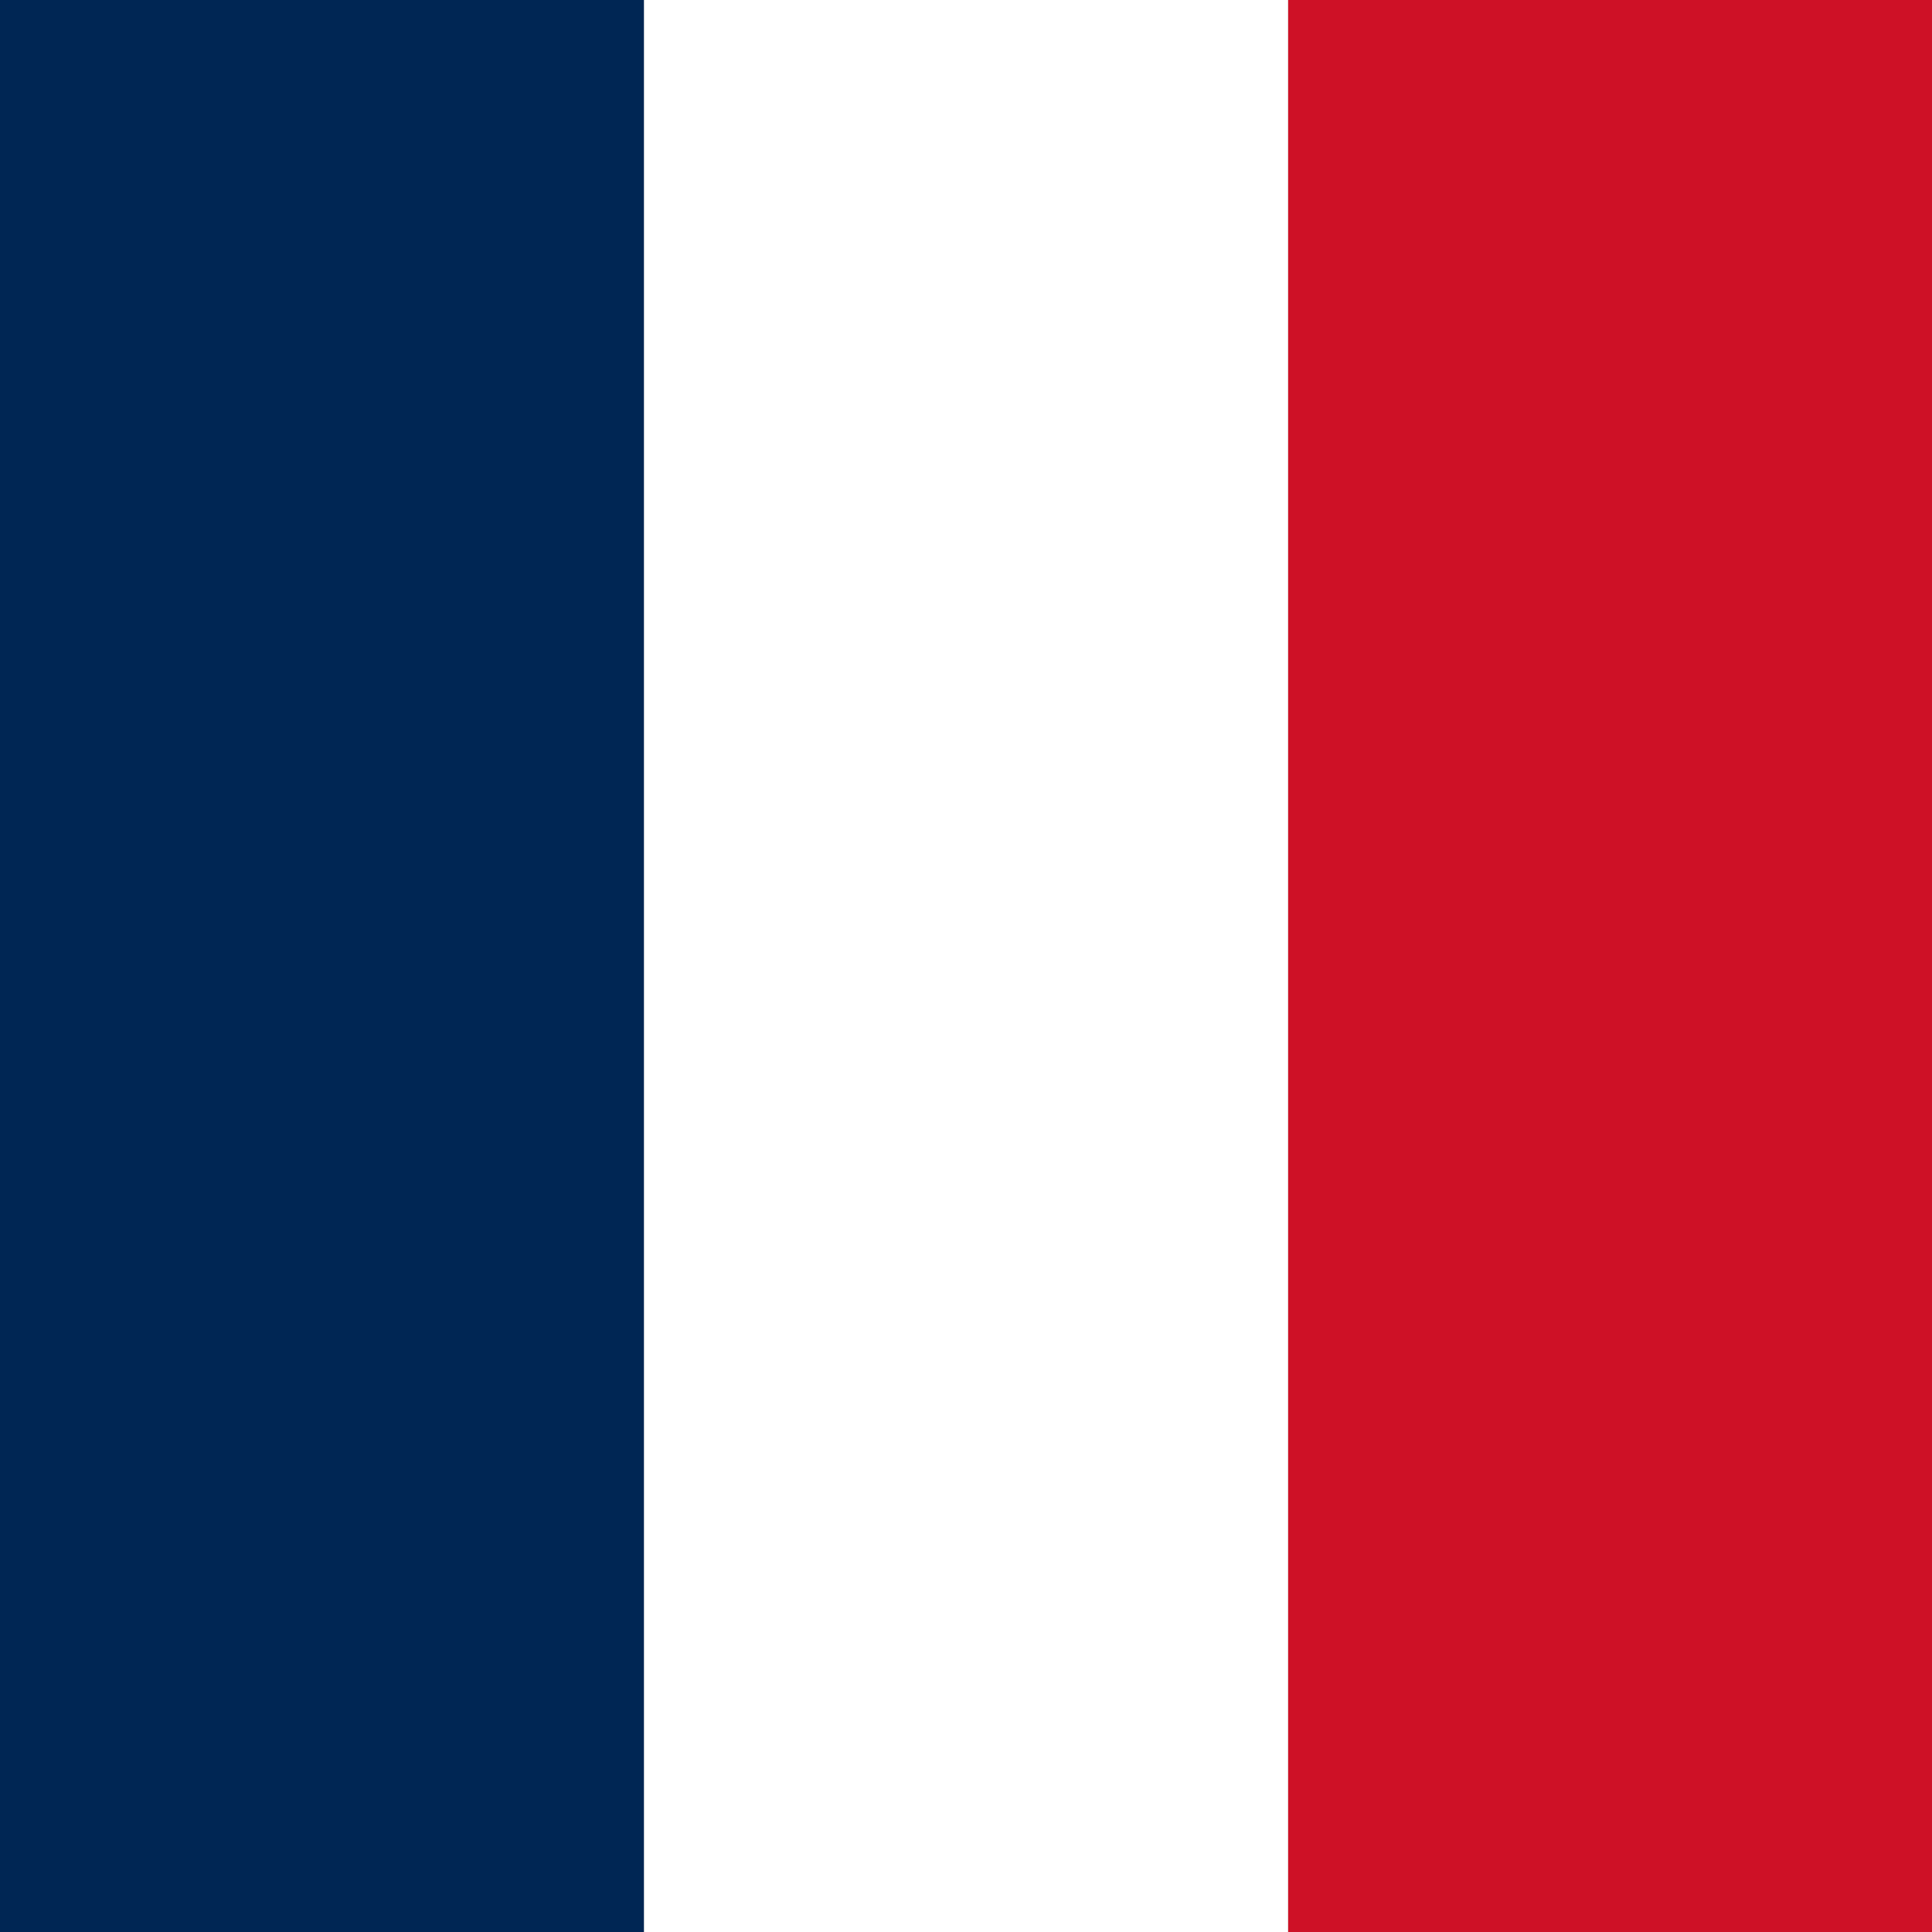
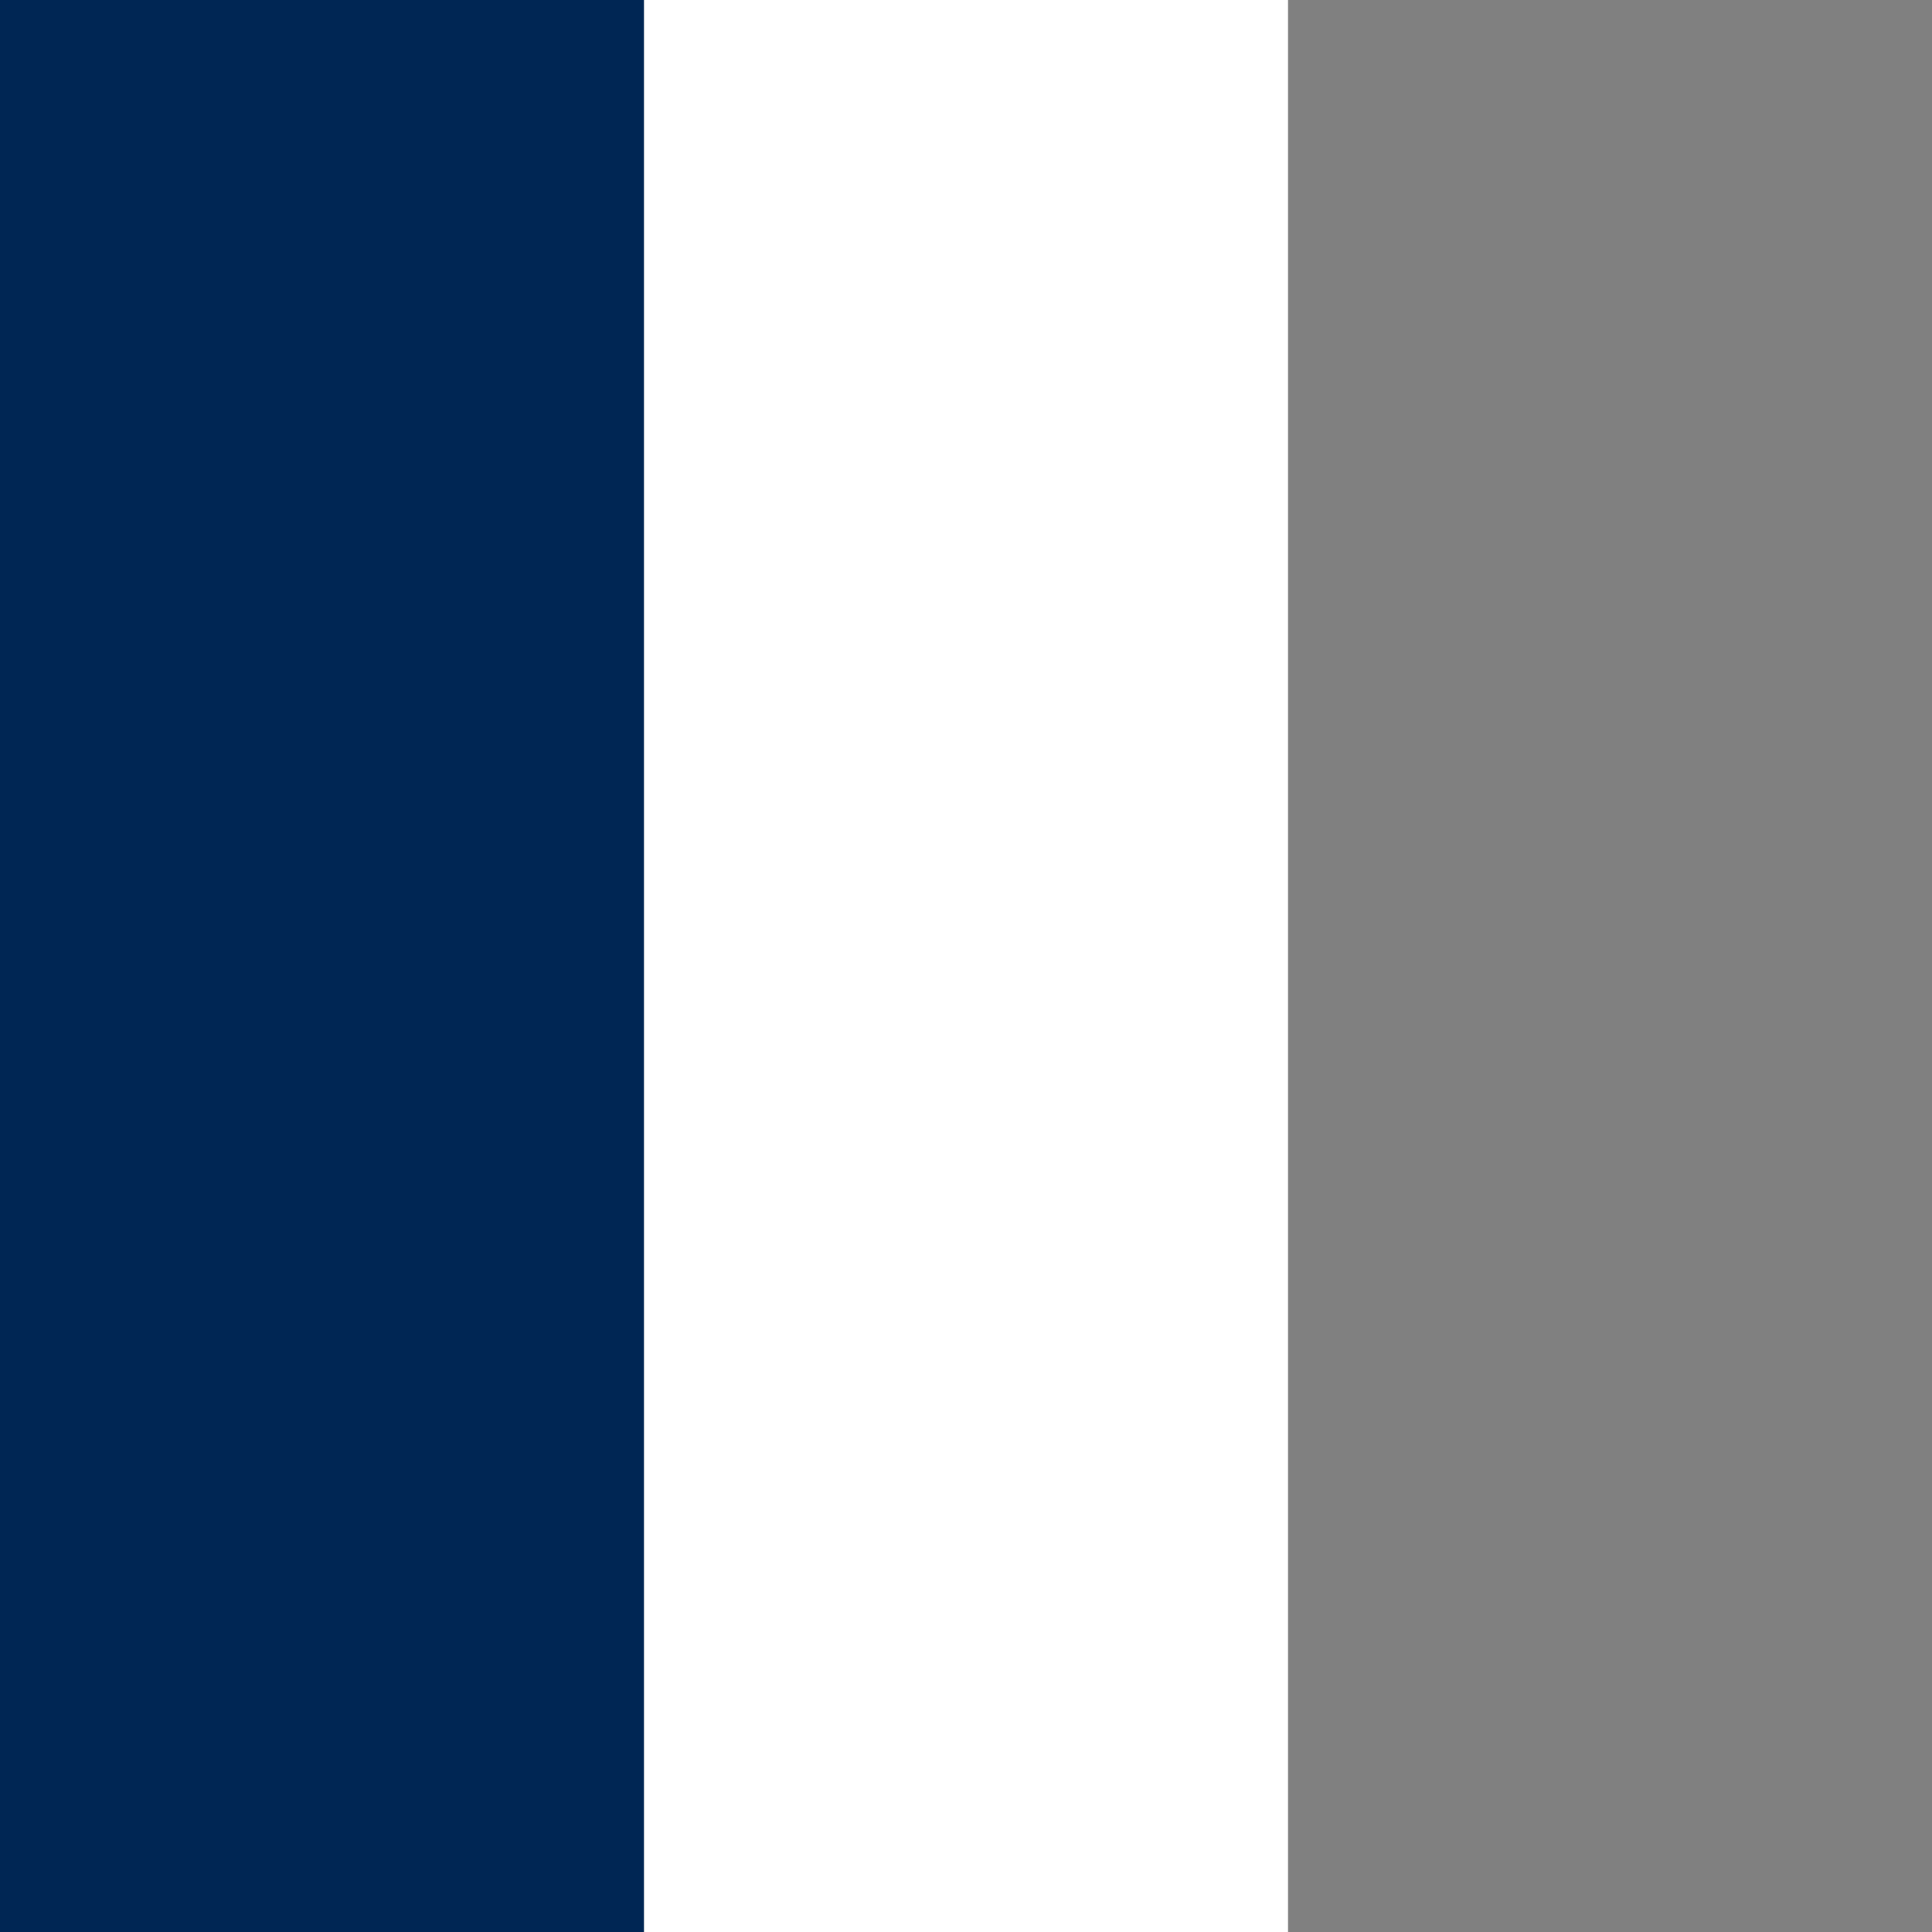
<svg xmlns="http://www.w3.org/2000/svg" width="23" height="23" viewBox="0 0 23 23" fill="none">
  <rect x="0" y="0" width="23" height="23" fill="#808080" stroke="none" />
  <rect width="7.667" height="23" fill="#002654" />
-   <rect x="15.333" width="7.667" height="23" fill="#CE1126" />
  <rect x="7.667" width="7.667" height="23" fill="white" />
</svg>